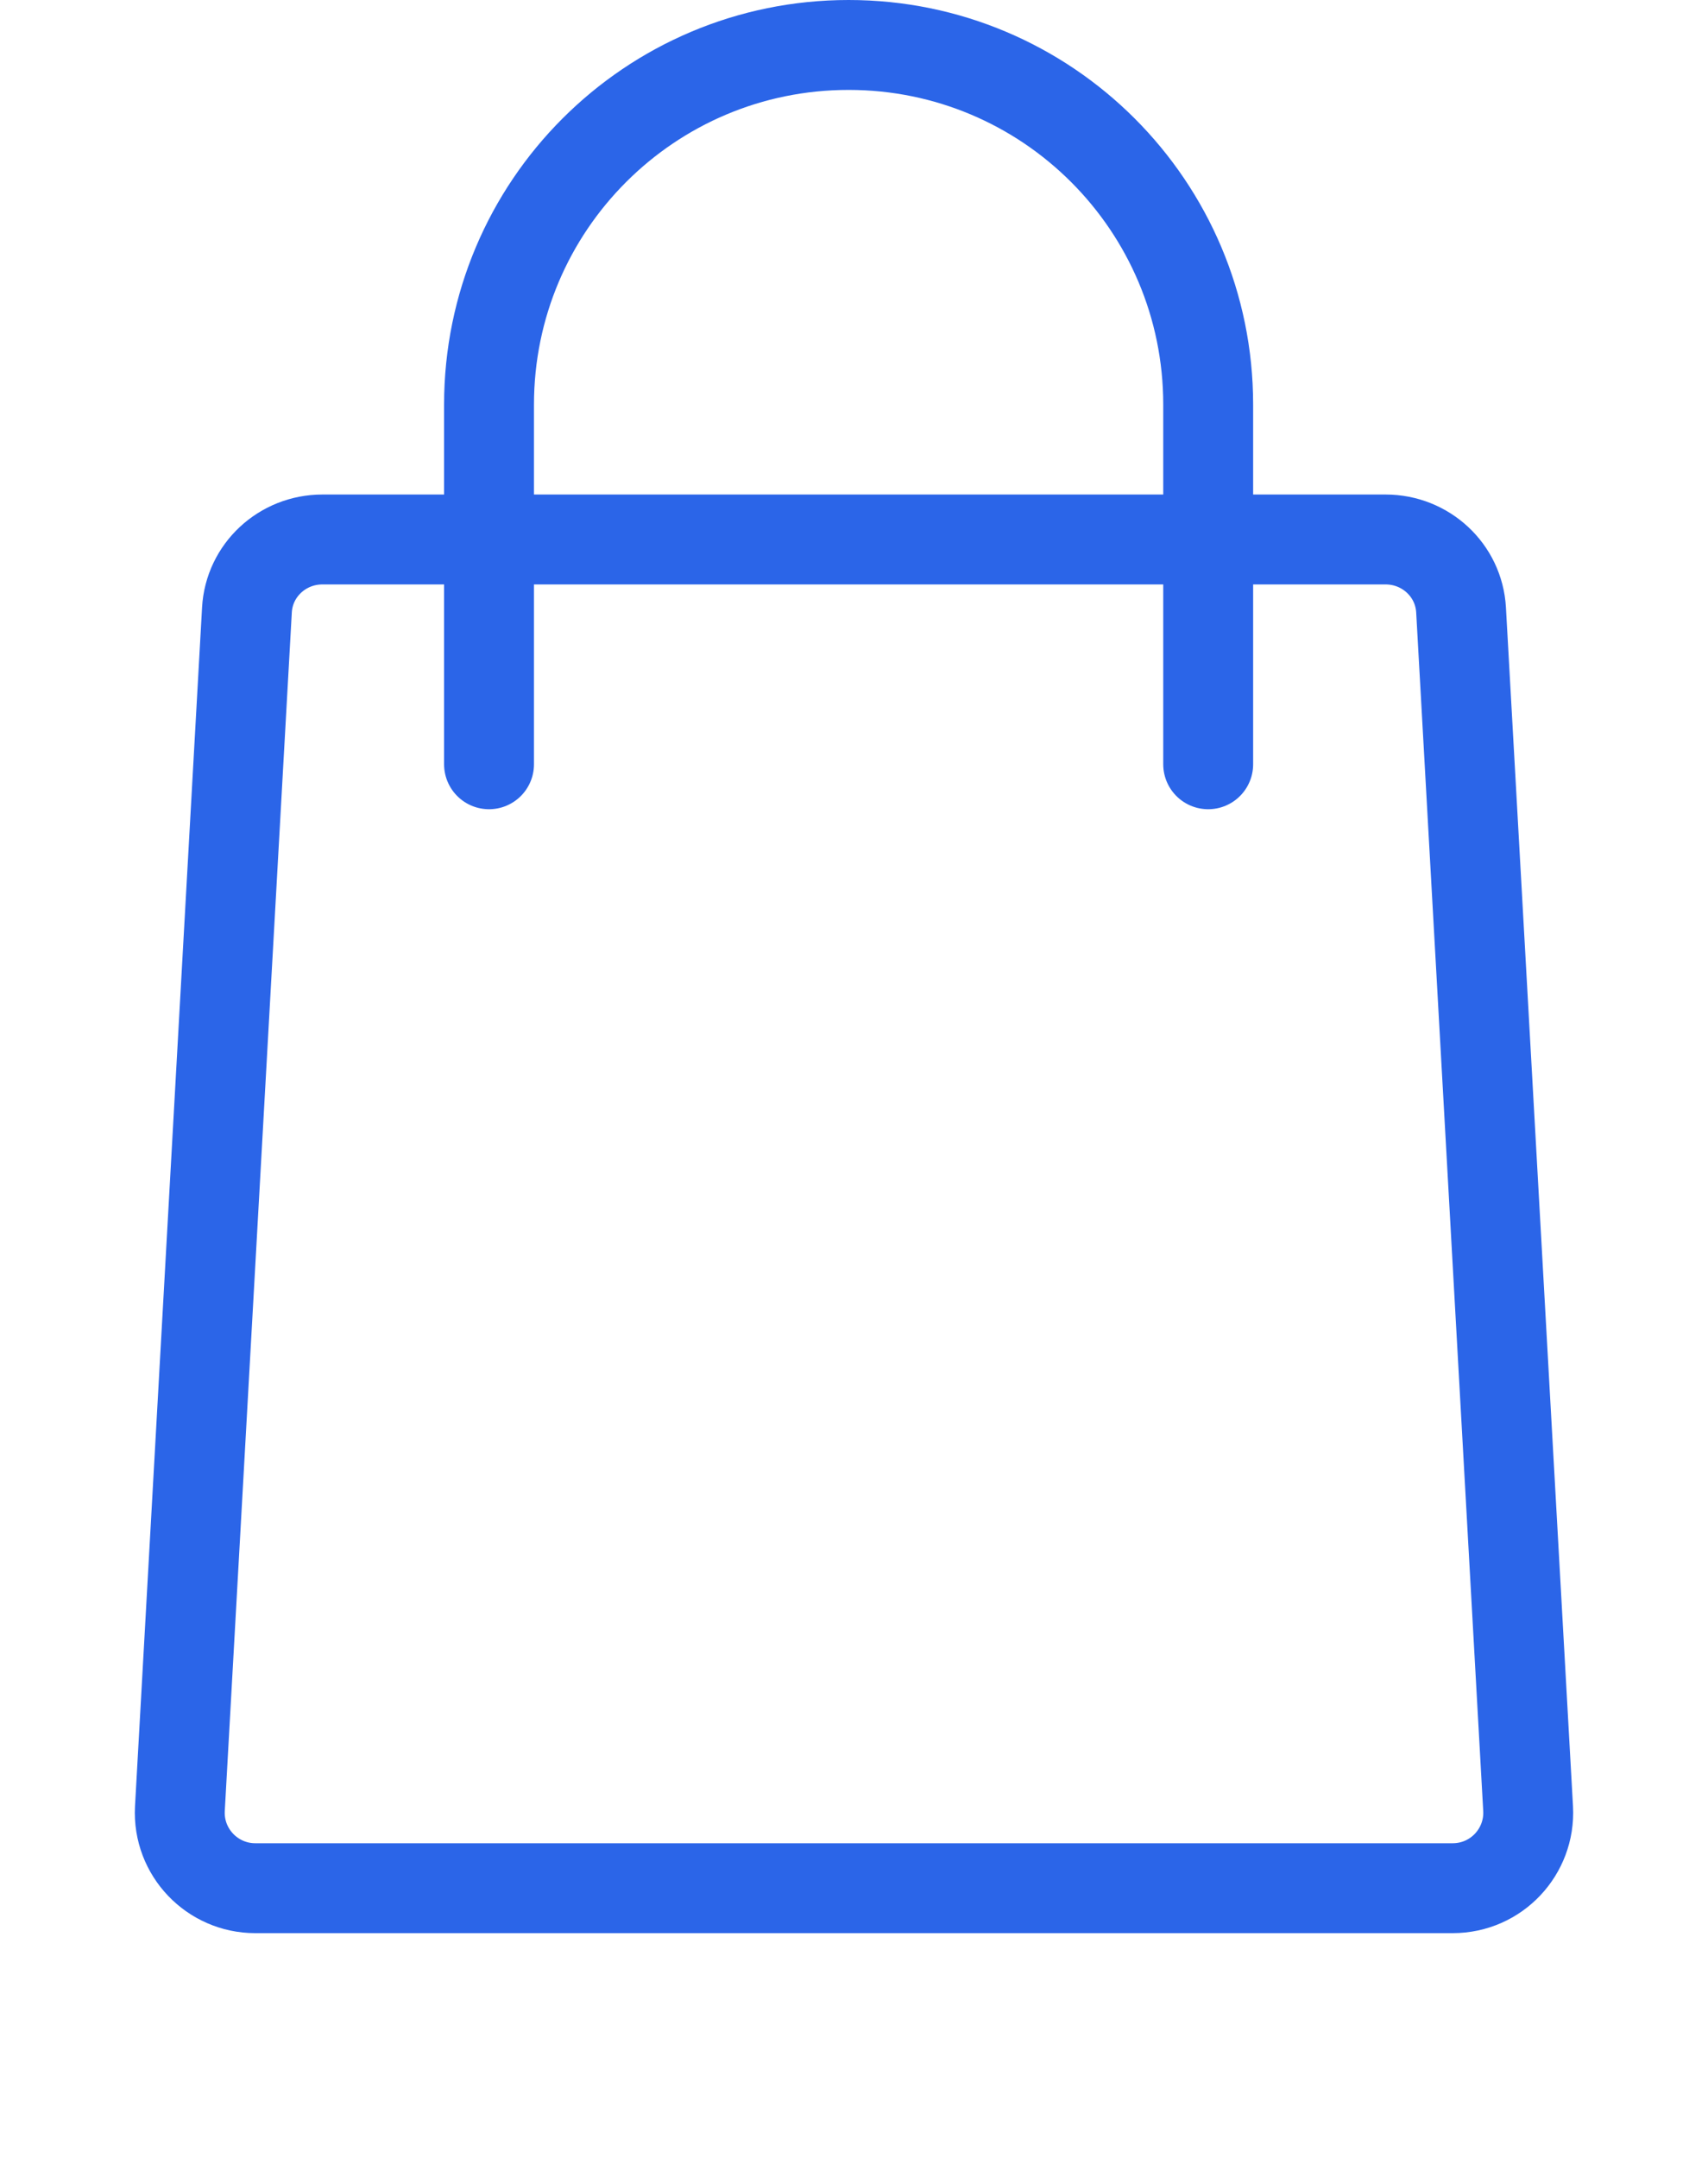
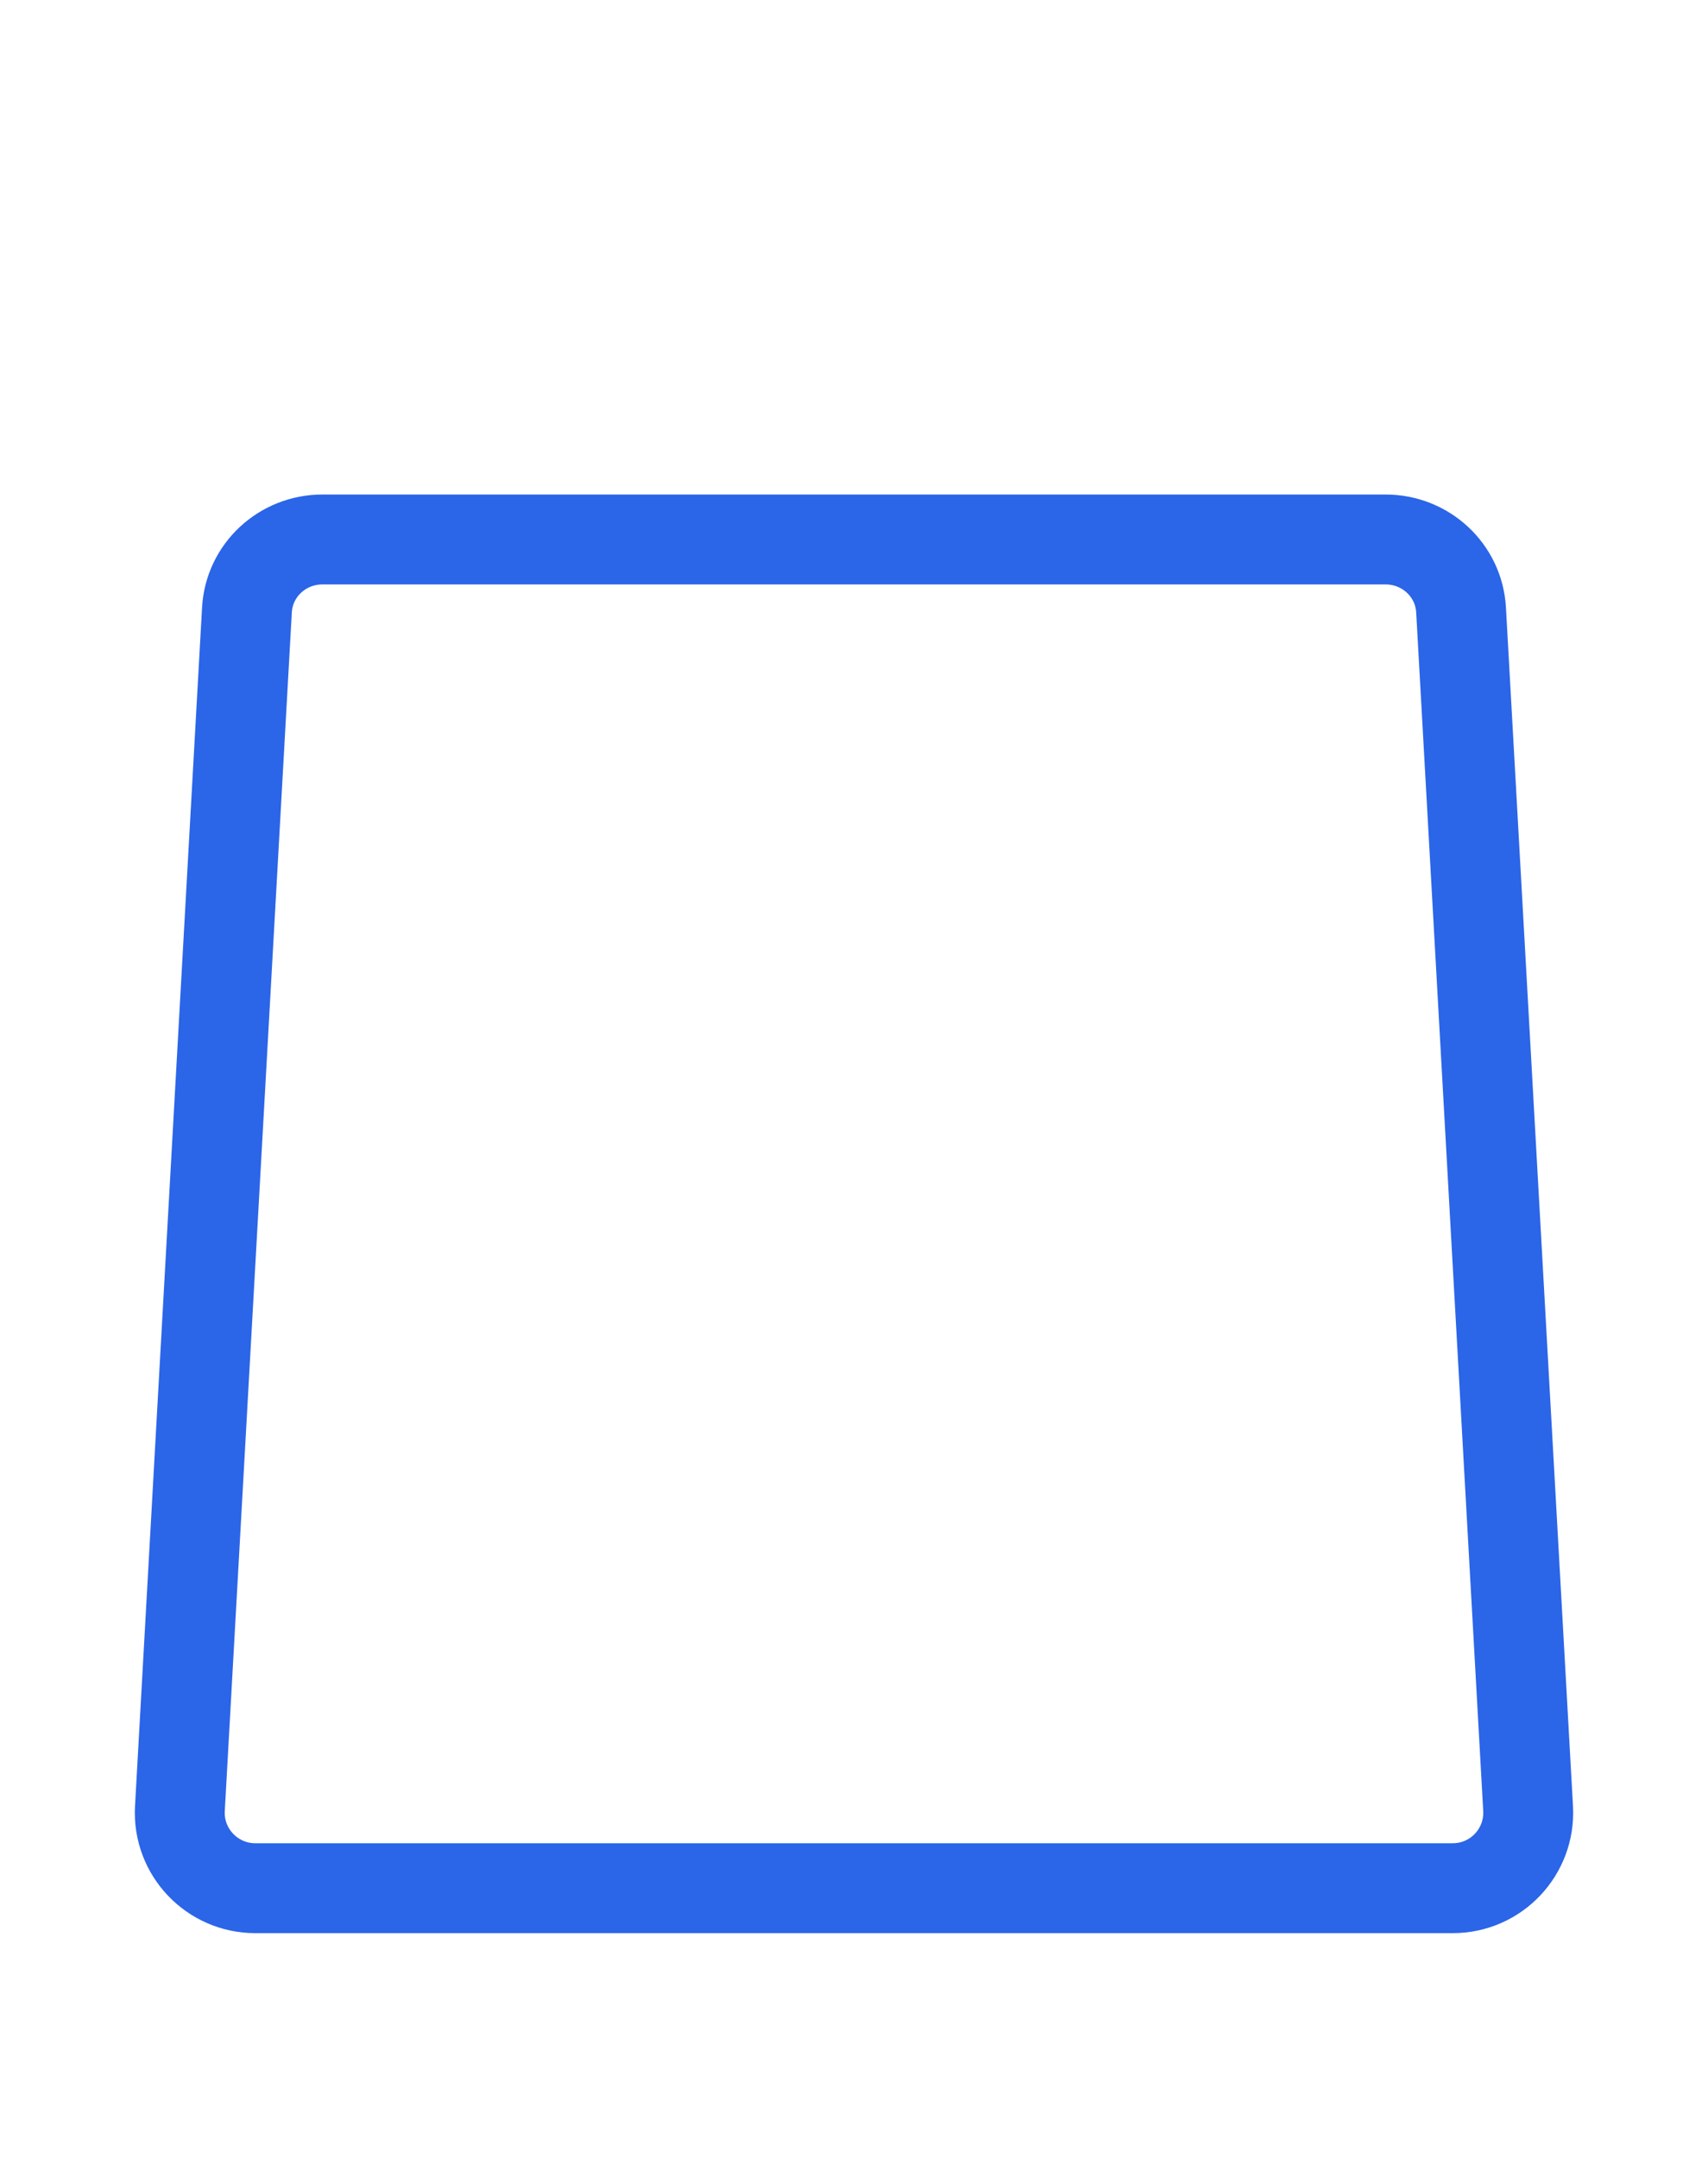
<svg xmlns="http://www.w3.org/2000/svg" width="19" height="24" viewBox="0 0 19 24" fill="none">
-   <path d="M5.44 8.5V4.5C5.44 2.29 7.23 0.5 9.44 0.5C11.65 0.5 13.44 2.29 13.44 4.5V8.5" stroke="#2B65E8" stroke-miterlimit="10" stroke-linecap="round" />
  <path d="M16.253 6.783L16.999 20.117C17.024 20.592 16.647 21 16.16 21H2.839C2.362 21 1.976 20.6 2.001 20.117L2.747 6.783C2.772 6.342 3.141 6 3.586 6H15.414C15.859 6 16.228 6.342 16.253 6.783Z" stroke="#2B65E8" stroke-linejoin="round" />
</svg>